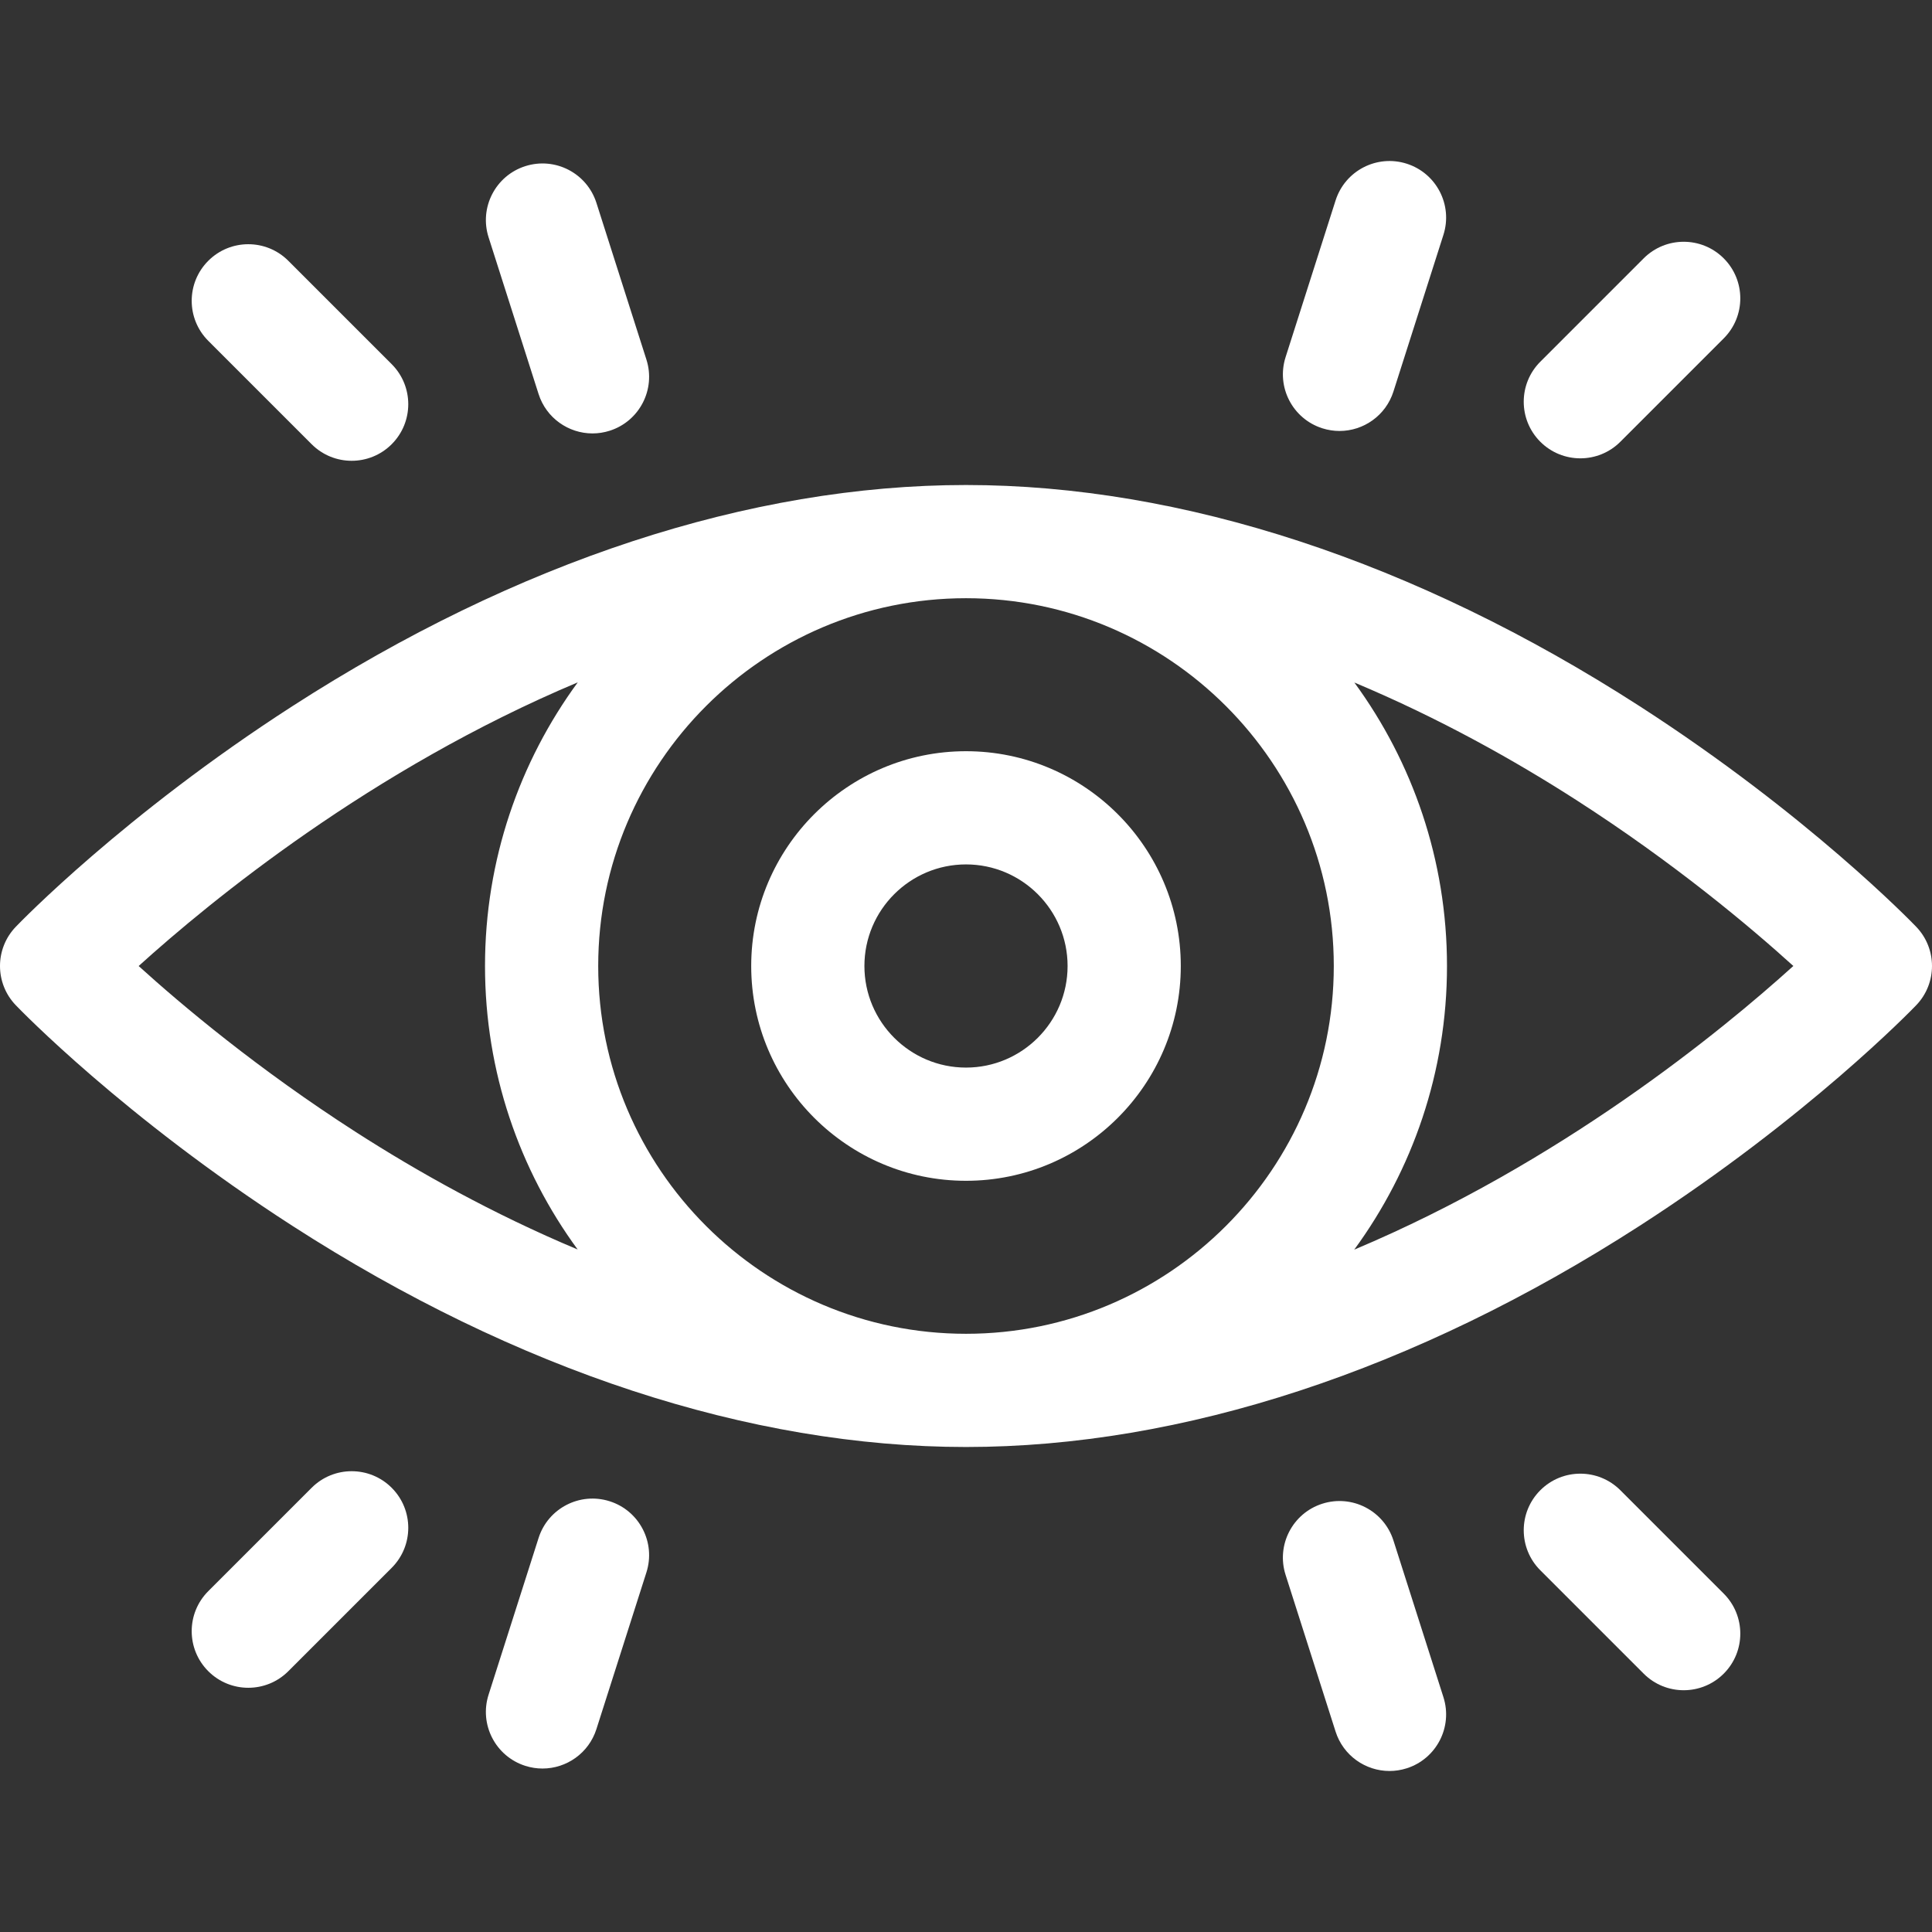
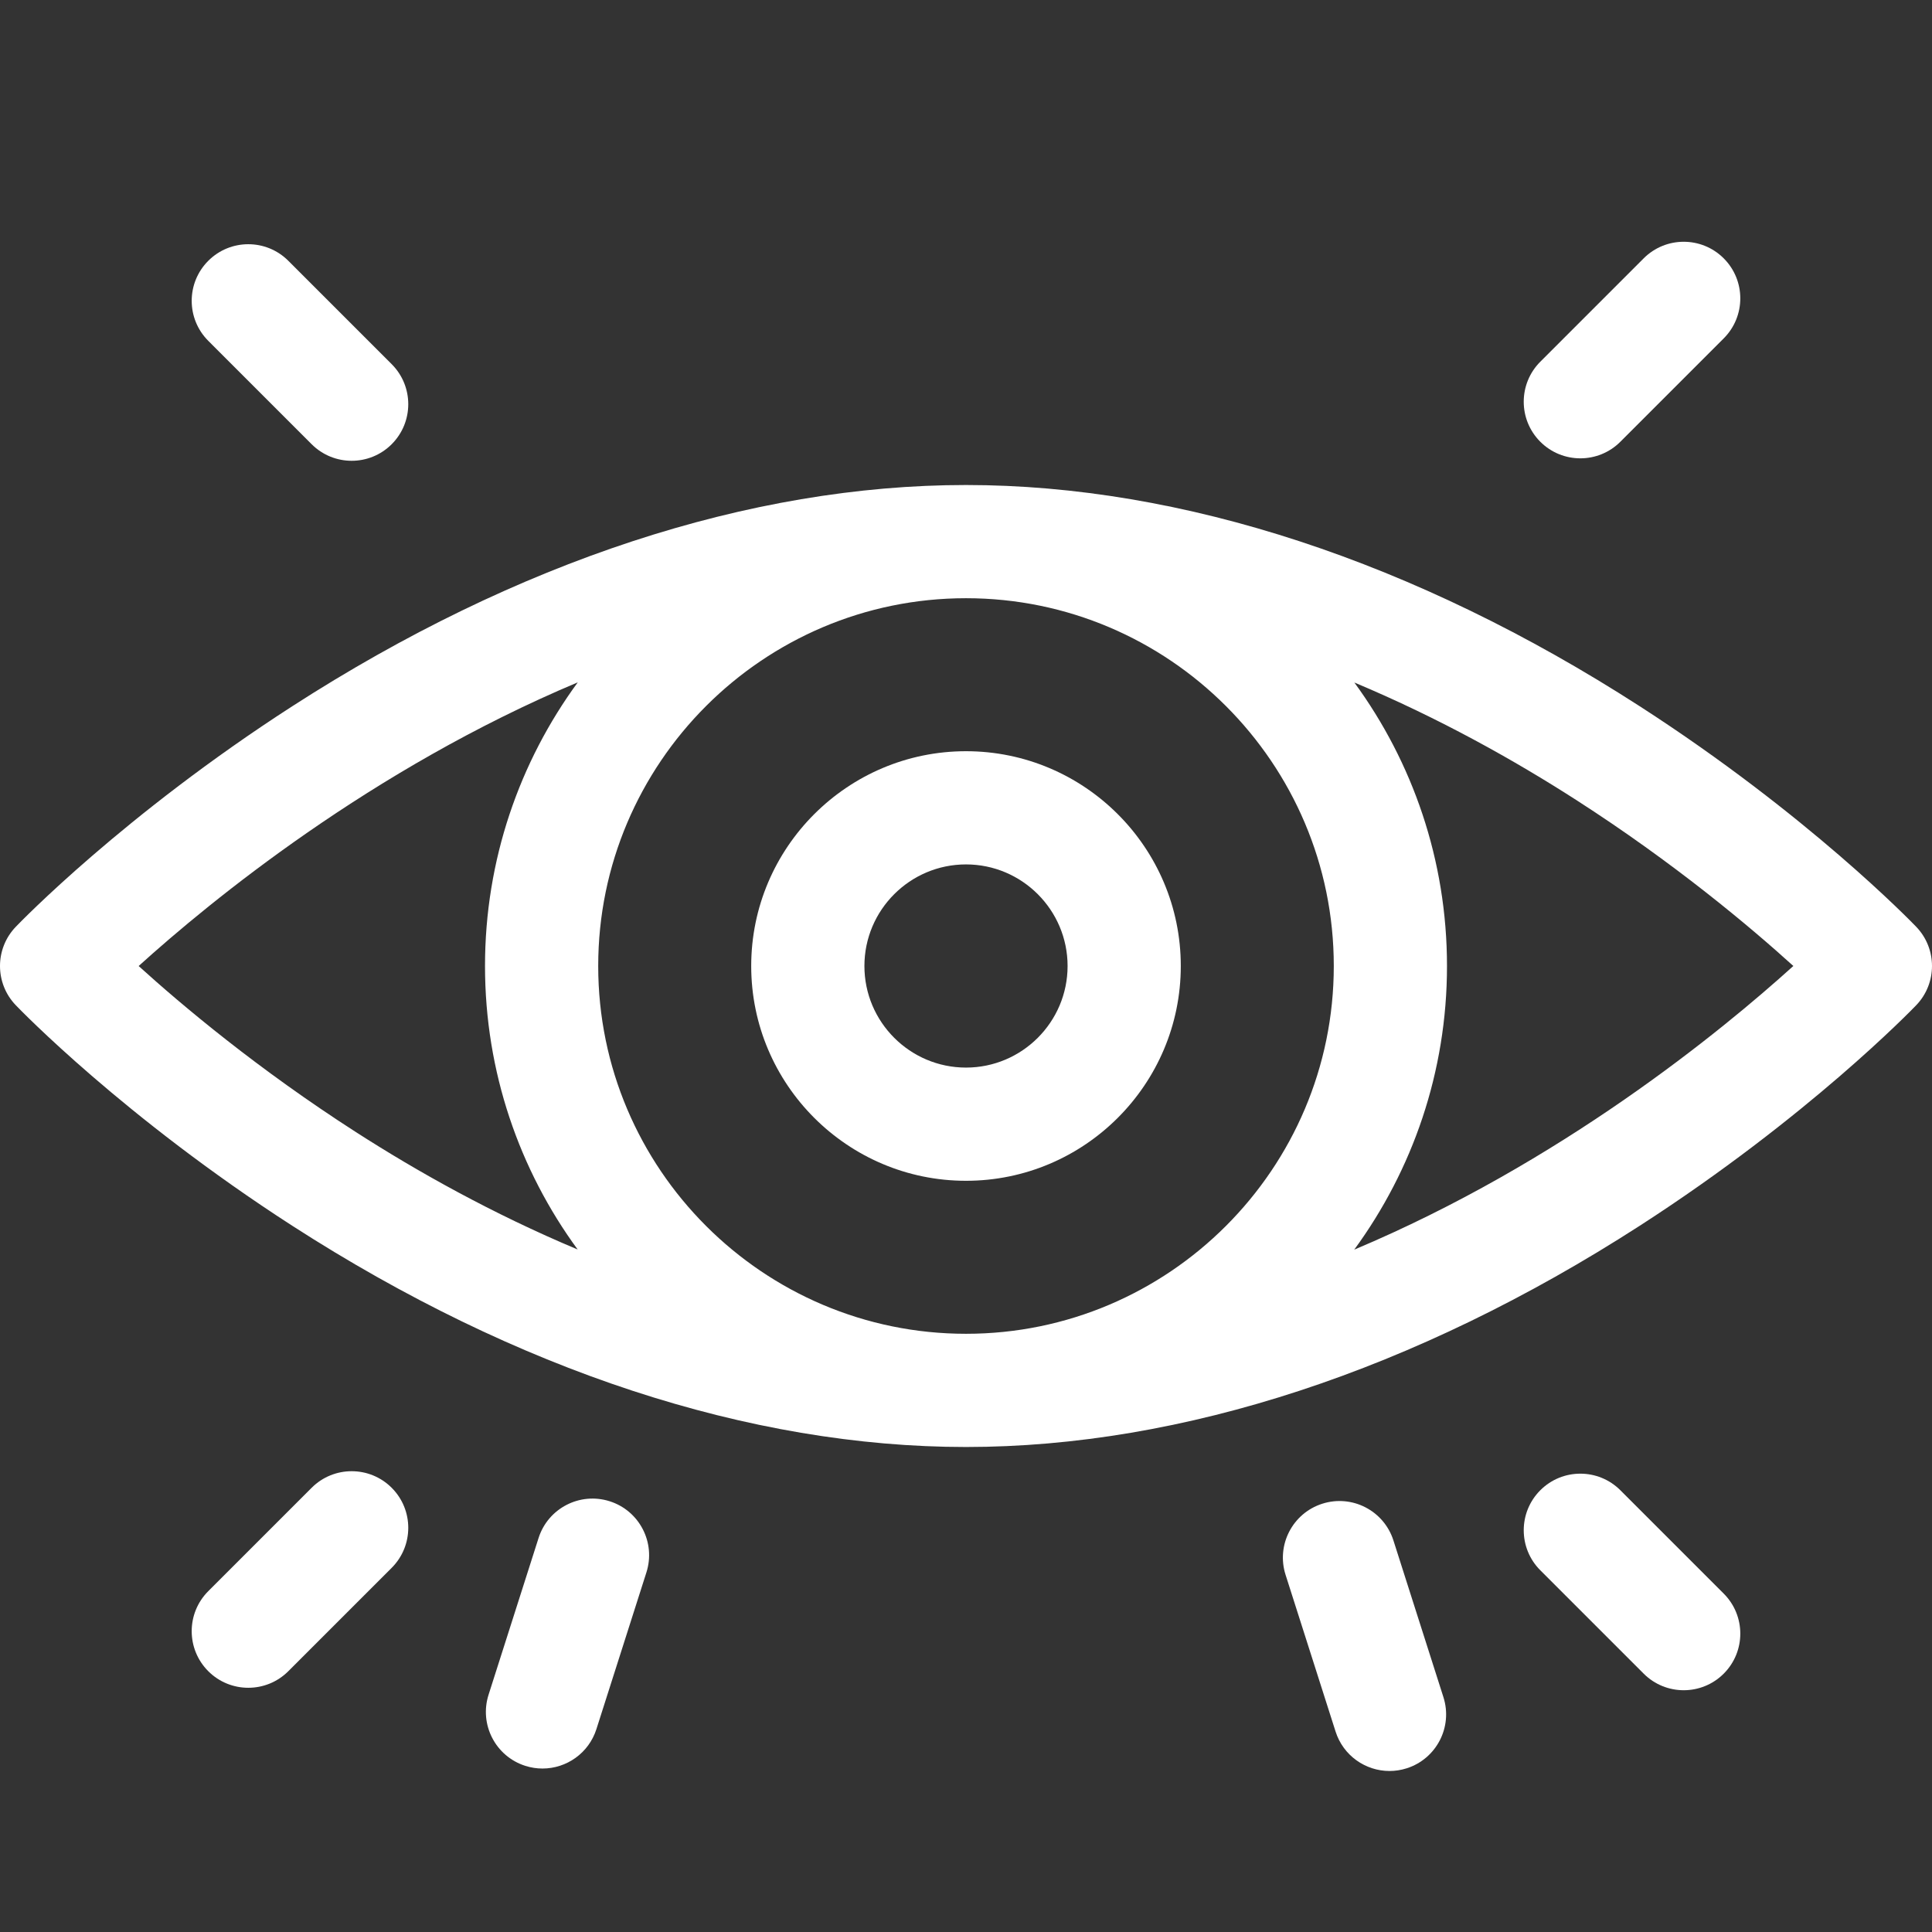
<svg xmlns="http://www.w3.org/2000/svg" id="Layer_1" enable-background="new 0 0 512 512" height="300" viewBox="0 0 512 512" width="300" version="1.1">
  <rect x="0" y="0" width="512" height="512" fill="#333333" stroke="none" />
  <g width="100%" height="100%" transform="matrix(1,0,0,1,0,0)">
    <g>
      <path d="m507.824 245.615c-1.151-1.2-28.705-29.717-73.284-58.457-59.491-38.353-121.23-58.626-178.54-58.626s-119.049 20.273-178.54 58.627c-44.579 28.74-72.133 57.256-73.284 58.457-5.567 5.803-5.567 14.965 0 20.769 1.151 1.2 28.705 29.717 73.284 58.457 59.491 38.354 121.229 58.627 178.54 58.627s119.049-20.273 178.54-58.627c44.579-28.74 72.133-57.256 73.284-58.457 5.567-5.804 5.567-14.966 0-20.77zm-154.356 10.385c0 53.744-43.724 97.468-97.468 97.468s-97.468-43.724-97.468-97.468 43.724-97.468 97.468-97.468 97.468 43.723 97.468 97.468zm-316.724.006c19.059-17.243 61.628-52.156 116.369-75.176-15.449 21.089-24.581 47.083-24.581 75.169 0 28.068 9.119 54.047 24.551 75.128-22.603-9.475-42.566-20.709-58.735-31.094-26.017-16.709-46.091-33.592-57.604-44.027zm322.143 75.163c15.449-21.089 24.581-47.083 24.581-75.169 0-28.068-9.119-54.047-24.551-75.128 22.603 9.475 42.566 20.709 58.735 31.094 26.017 16.709 46.089 33.591 57.604 44.028-19.06 17.243-61.629 52.155-116.369 75.175z" fill="#ffffff" fill-opacity="1" data-original-color="#000000ff" stroke="none" stroke-opacity="1" />
      <path d="m256 312.922c31.387 0 56.922-25.535 56.922-56.922s-25.536-56.922-56.922-56.922-56.922 25.535-56.922 56.922 25.535 56.922 56.922 56.922zm0-83.844c14.845 0 26.922 12.077 26.922 26.922s-12.078 26.922-26.922 26.922-26.922-12.078-26.922-26.922 12.077-26.922 26.922-26.922z" fill="#ffffff" fill-opacity="1" data-original-color="#000000ff" stroke="none" stroke-opacity="1" />
      <path d="m418.805 121.463c3.839 0 7.678-1.464 10.606-4.394l27.393-27.393c5.858-5.858 5.858-15.355 0-21.213-5.857-5.857-15.355-5.858-21.213 0l-27.393 27.393c-5.858 5.858-5.858 15.355 0 21.213 2.93 2.93 6.769 4.394 10.607 4.394z" fill="#ffffff" fill-opacity="1" data-original-color="#000000ff" stroke="none" stroke-opacity="1" />
-       <path d="m350.422 113.499c1.517.483 3.053.713 4.563.713 6.353 0 12.252-4.069 14.286-10.445l13.252-41.535c2.519-7.893-1.839-16.332-9.73-18.85-7.894-2.517-16.331 1.839-18.85 9.731l-13.252 41.536c-2.518 7.892 1.839 16.332 9.731 18.85z" fill="#ffffff" fill-opacity="1" data-original-color="#000000ff" stroke="none" stroke-opacity="1" />
      <path d="m82.589 117.72c2.929 2.929 6.768 4.394 10.606 4.394s7.678-1.464 10.606-4.394c5.858-5.858 5.858-15.355 0-21.213l-27.393-27.394c-5.857-5.858-15.355-5.858-21.213 0s-5.858 15.355 0 21.213z" fill="#ffffff" fill-opacity="1" data-original-color="#000000ff" stroke="none" stroke-opacity="1" />
-       <path d="m142.728 104.417c2.034 6.376 7.933 10.445 14.286 10.445 1.511 0 3.047-.23 4.563-.713 7.893-2.518 12.25-10.957 9.731-18.85l-13.251-41.535c-2.518-7.893-10.955-12.25-18.85-9.731-7.892 2.518-12.249 10.957-9.73 18.85z" fill="#ffffff" fill-opacity="1" data-original-color="#000000ff" stroke="none" stroke-opacity="1" />
      <path d="m429.412 394.93c-5.857-5.857-15.355-5.858-21.213 0-5.858 5.857-5.858 15.355 0 21.213l27.393 27.393c2.929 2.929 6.768 4.394 10.606 4.394s7.678-1.465 10.606-4.393c5.858-5.858 5.858-15.355 0-21.213z" fill="#ffffff" fill-opacity="1" data-original-color="#000000ff" stroke="none" stroke-opacity="1" />
      <path d="m369.271 408.232c-2.519-7.893-10.955-12.249-18.85-9.731-7.892 2.518-12.249 10.958-9.73 18.85l13.252 41.536c2.034 6.376 7.933 10.444 14.286 10.444 1.511 0 3.047-.23 4.563-.713 7.892-2.518 12.249-10.958 9.73-18.85z" fill="#ffffff" fill-opacity="1" data-original-color="#000000ff" stroke="none" stroke-opacity="1" />
      <path d="m82.589 394.279-27.394 27.394c-5.858 5.858-5.858 15.355 0 21.213 2.929 2.929 6.768 4.394 10.606 4.394s7.678-1.464 10.606-4.394l27.394-27.394c5.858-5.858 5.858-15.355 0-21.213-5.857-5.858-15.355-5.858-21.212 0z" fill="#ffffff" fill-opacity="1" data-original-color="#000000ff" stroke="none" stroke-opacity="1" />
      <path d="m161.577 397.851c-7.889-2.515-16.331 1.839-18.849 9.731l-13.251 41.535c-2.519 7.893 1.839 16.332 9.73 18.85 1.517.483 3.053.713 4.563.713 6.353 0 12.252-4.069 14.286-10.445l13.251-41.535c2.52-7.892-1.838-16.331-9.73-18.849z" fill="#ffffff" fill-opacity="1" data-original-color="#000000ff" stroke="none" stroke-opacity="1" />
    </g>
  </g>
</svg>